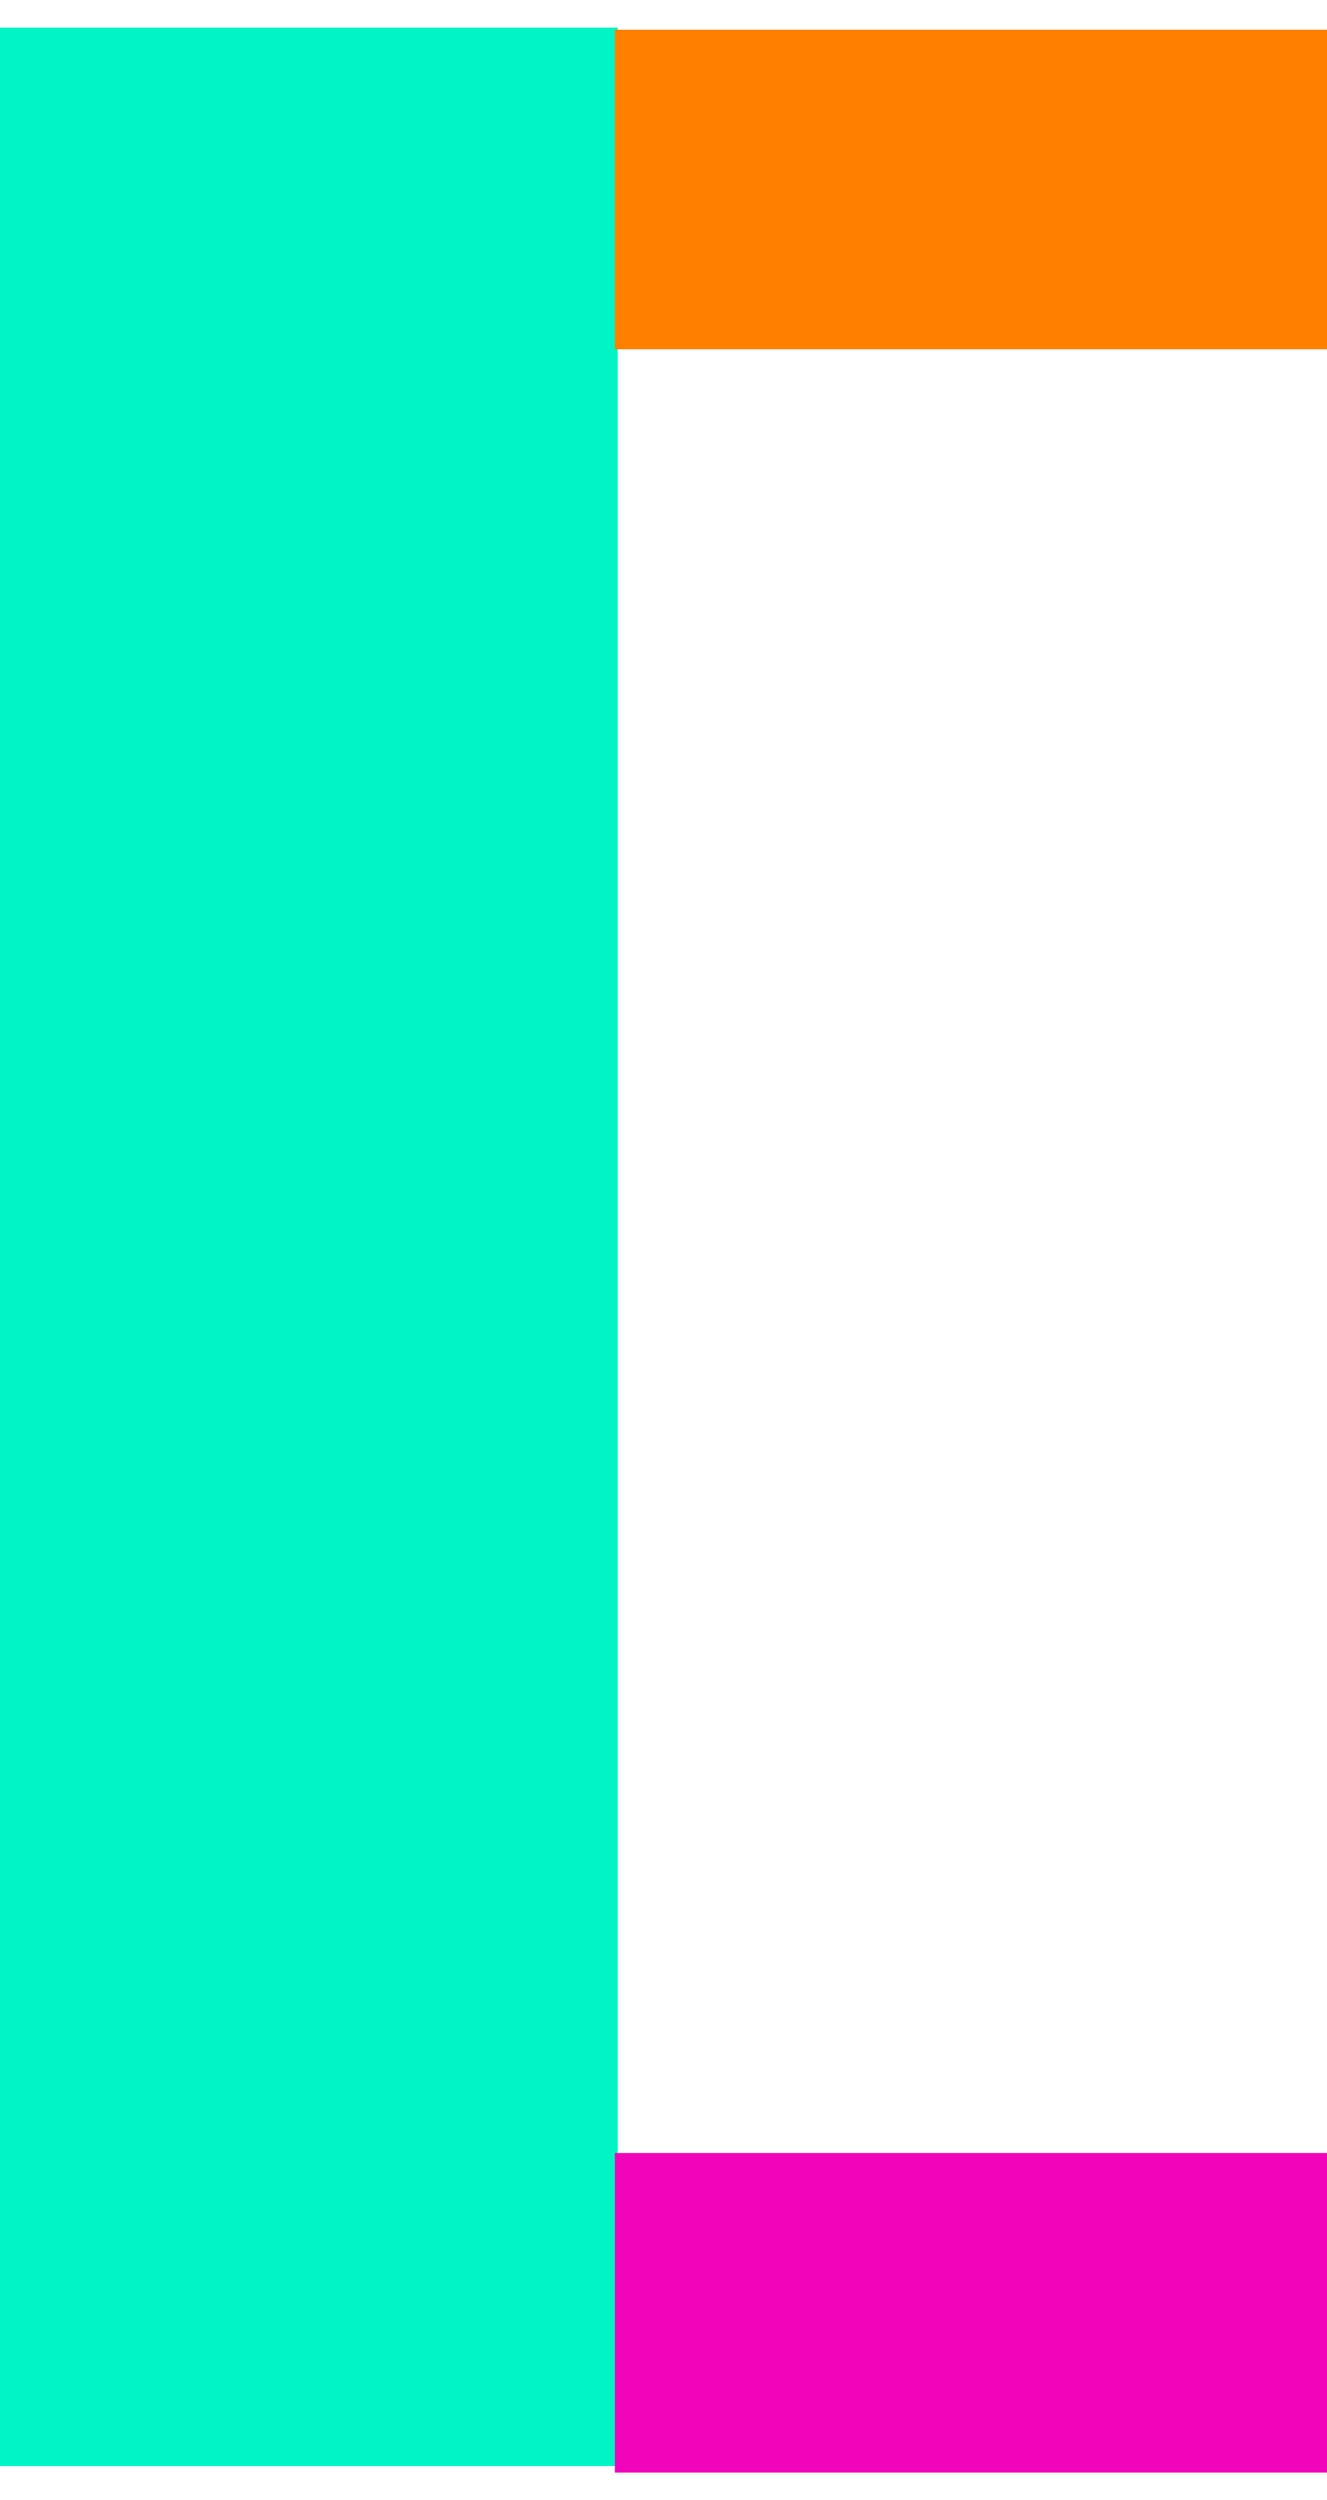
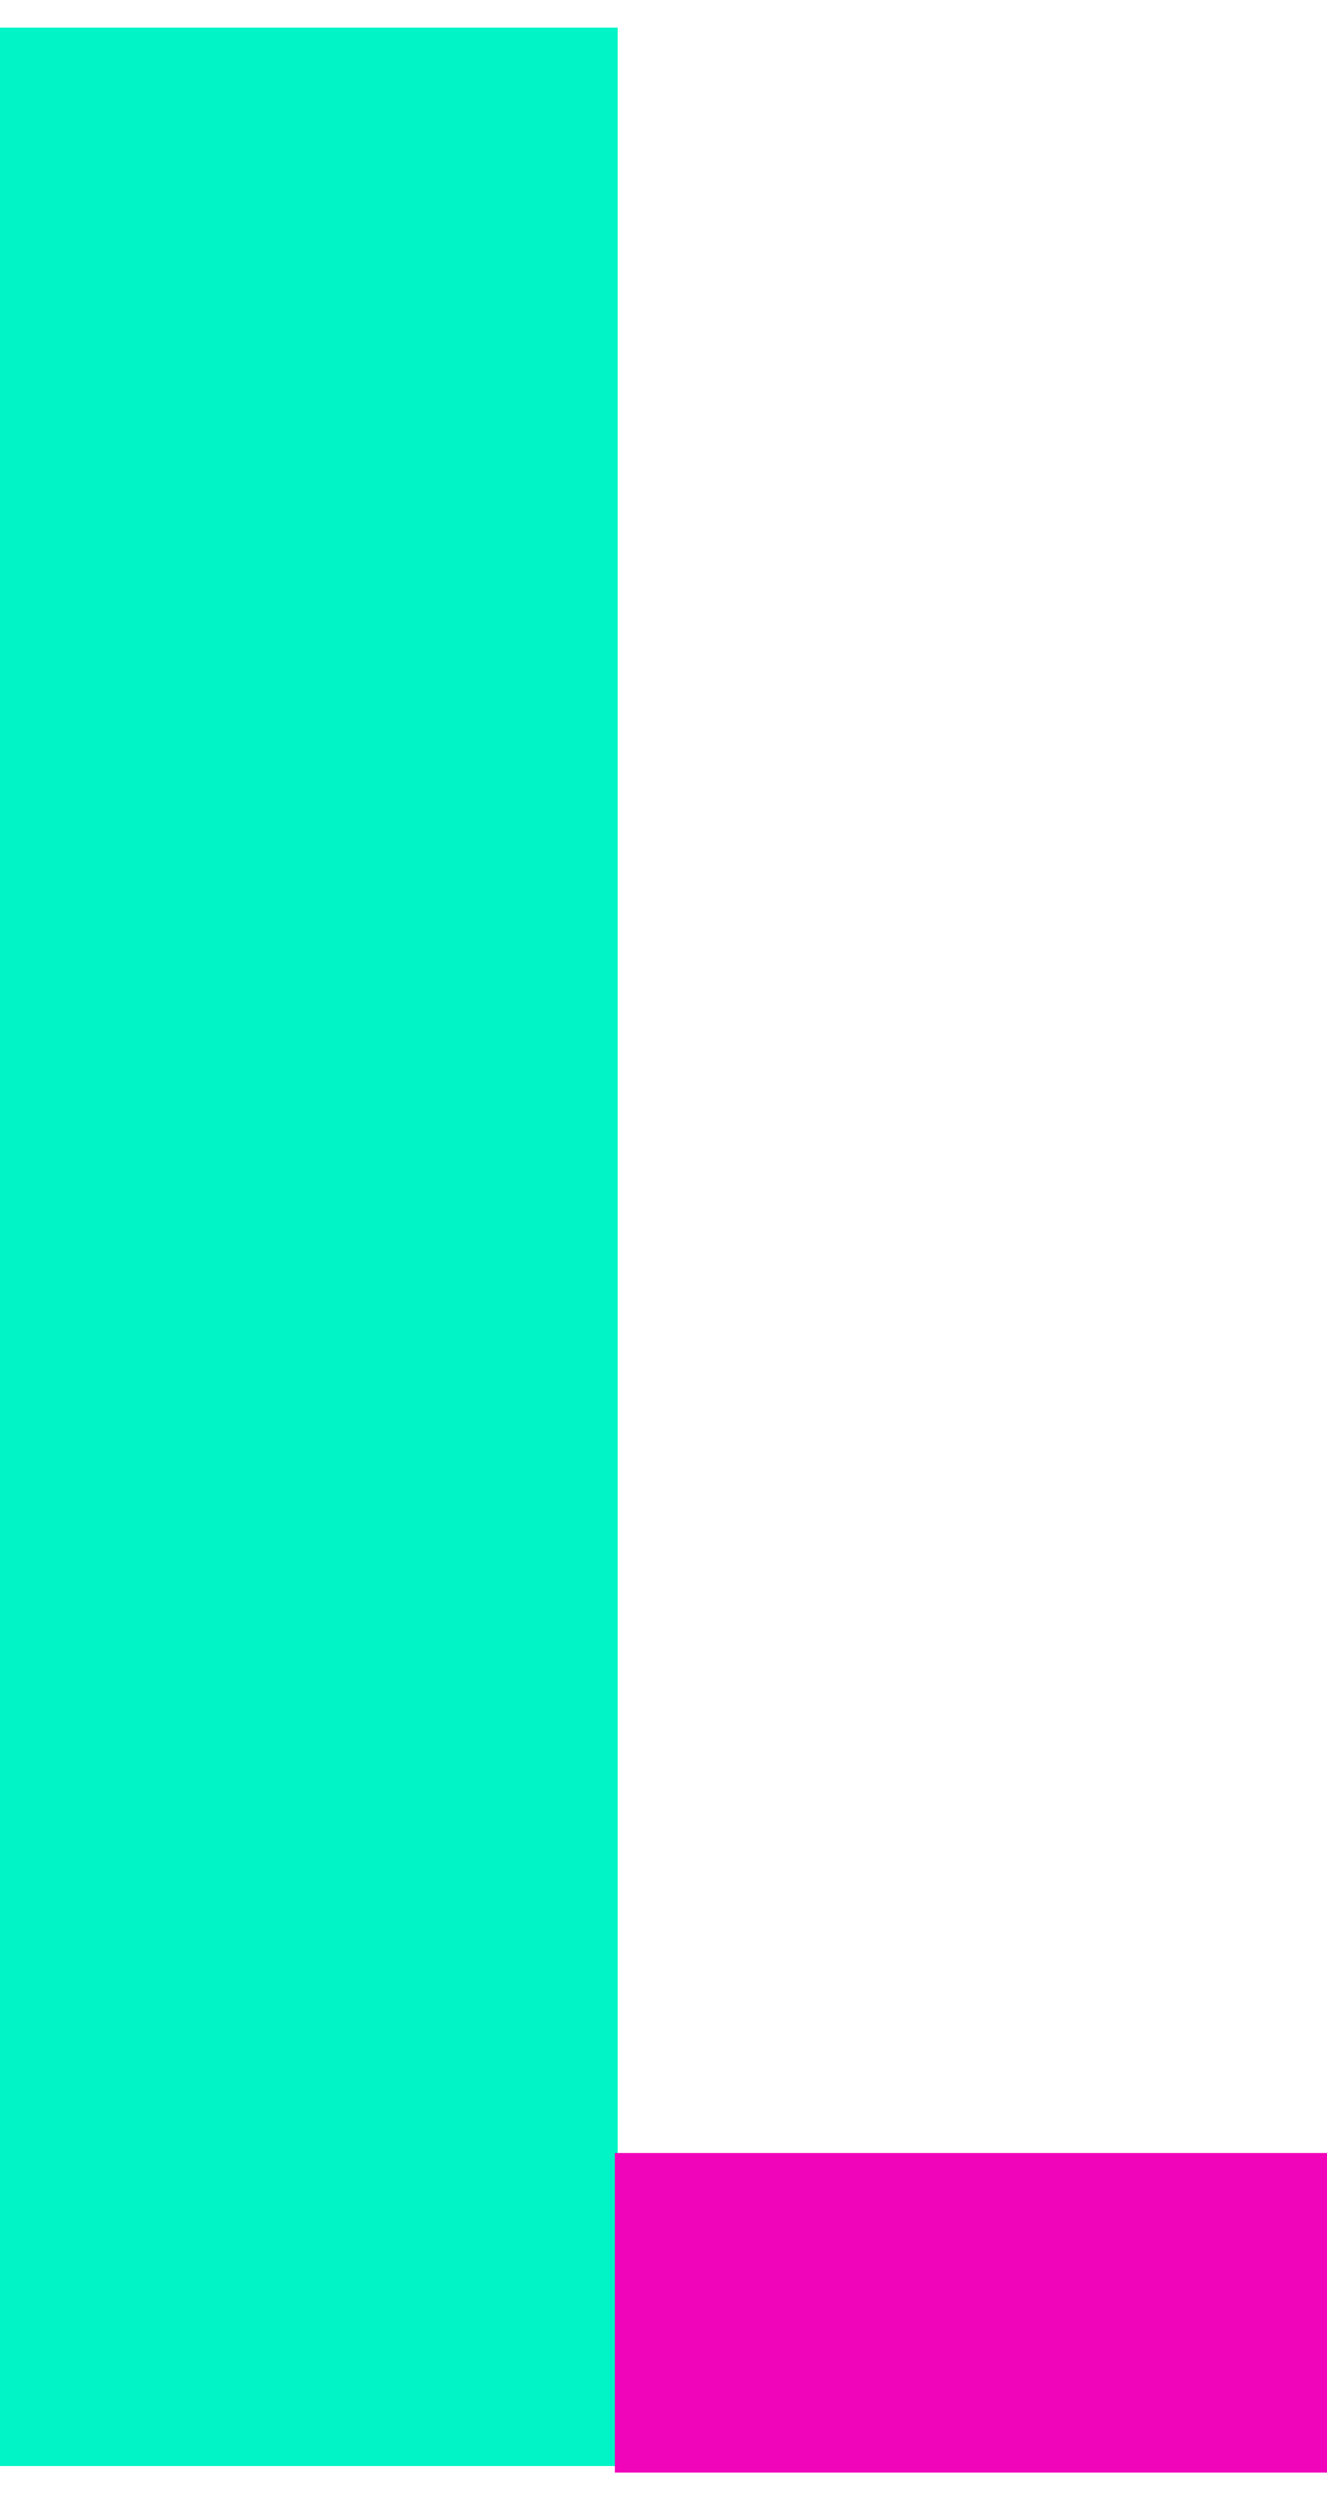
<svg xmlns="http://www.w3.org/2000/svg" width="43" height="81" viewBox="0 0 43 81" fill="none">
  <path d="M20.016 0.894H0V79.894H20.016V0.894Z" fill="#00F4C5" />
-   <path d="M43 80.107V69.753H19.924V80.107H43Z" fill="#F105BB" />
-   <path d="M43 11.316V0.963L19.924 0.963V11.316L43 11.316Z" fill="#FF7F00" />
+   <path d="M43 80.107V69.753H19.924V80.107Z" fill="#F105BB" />
</svg>